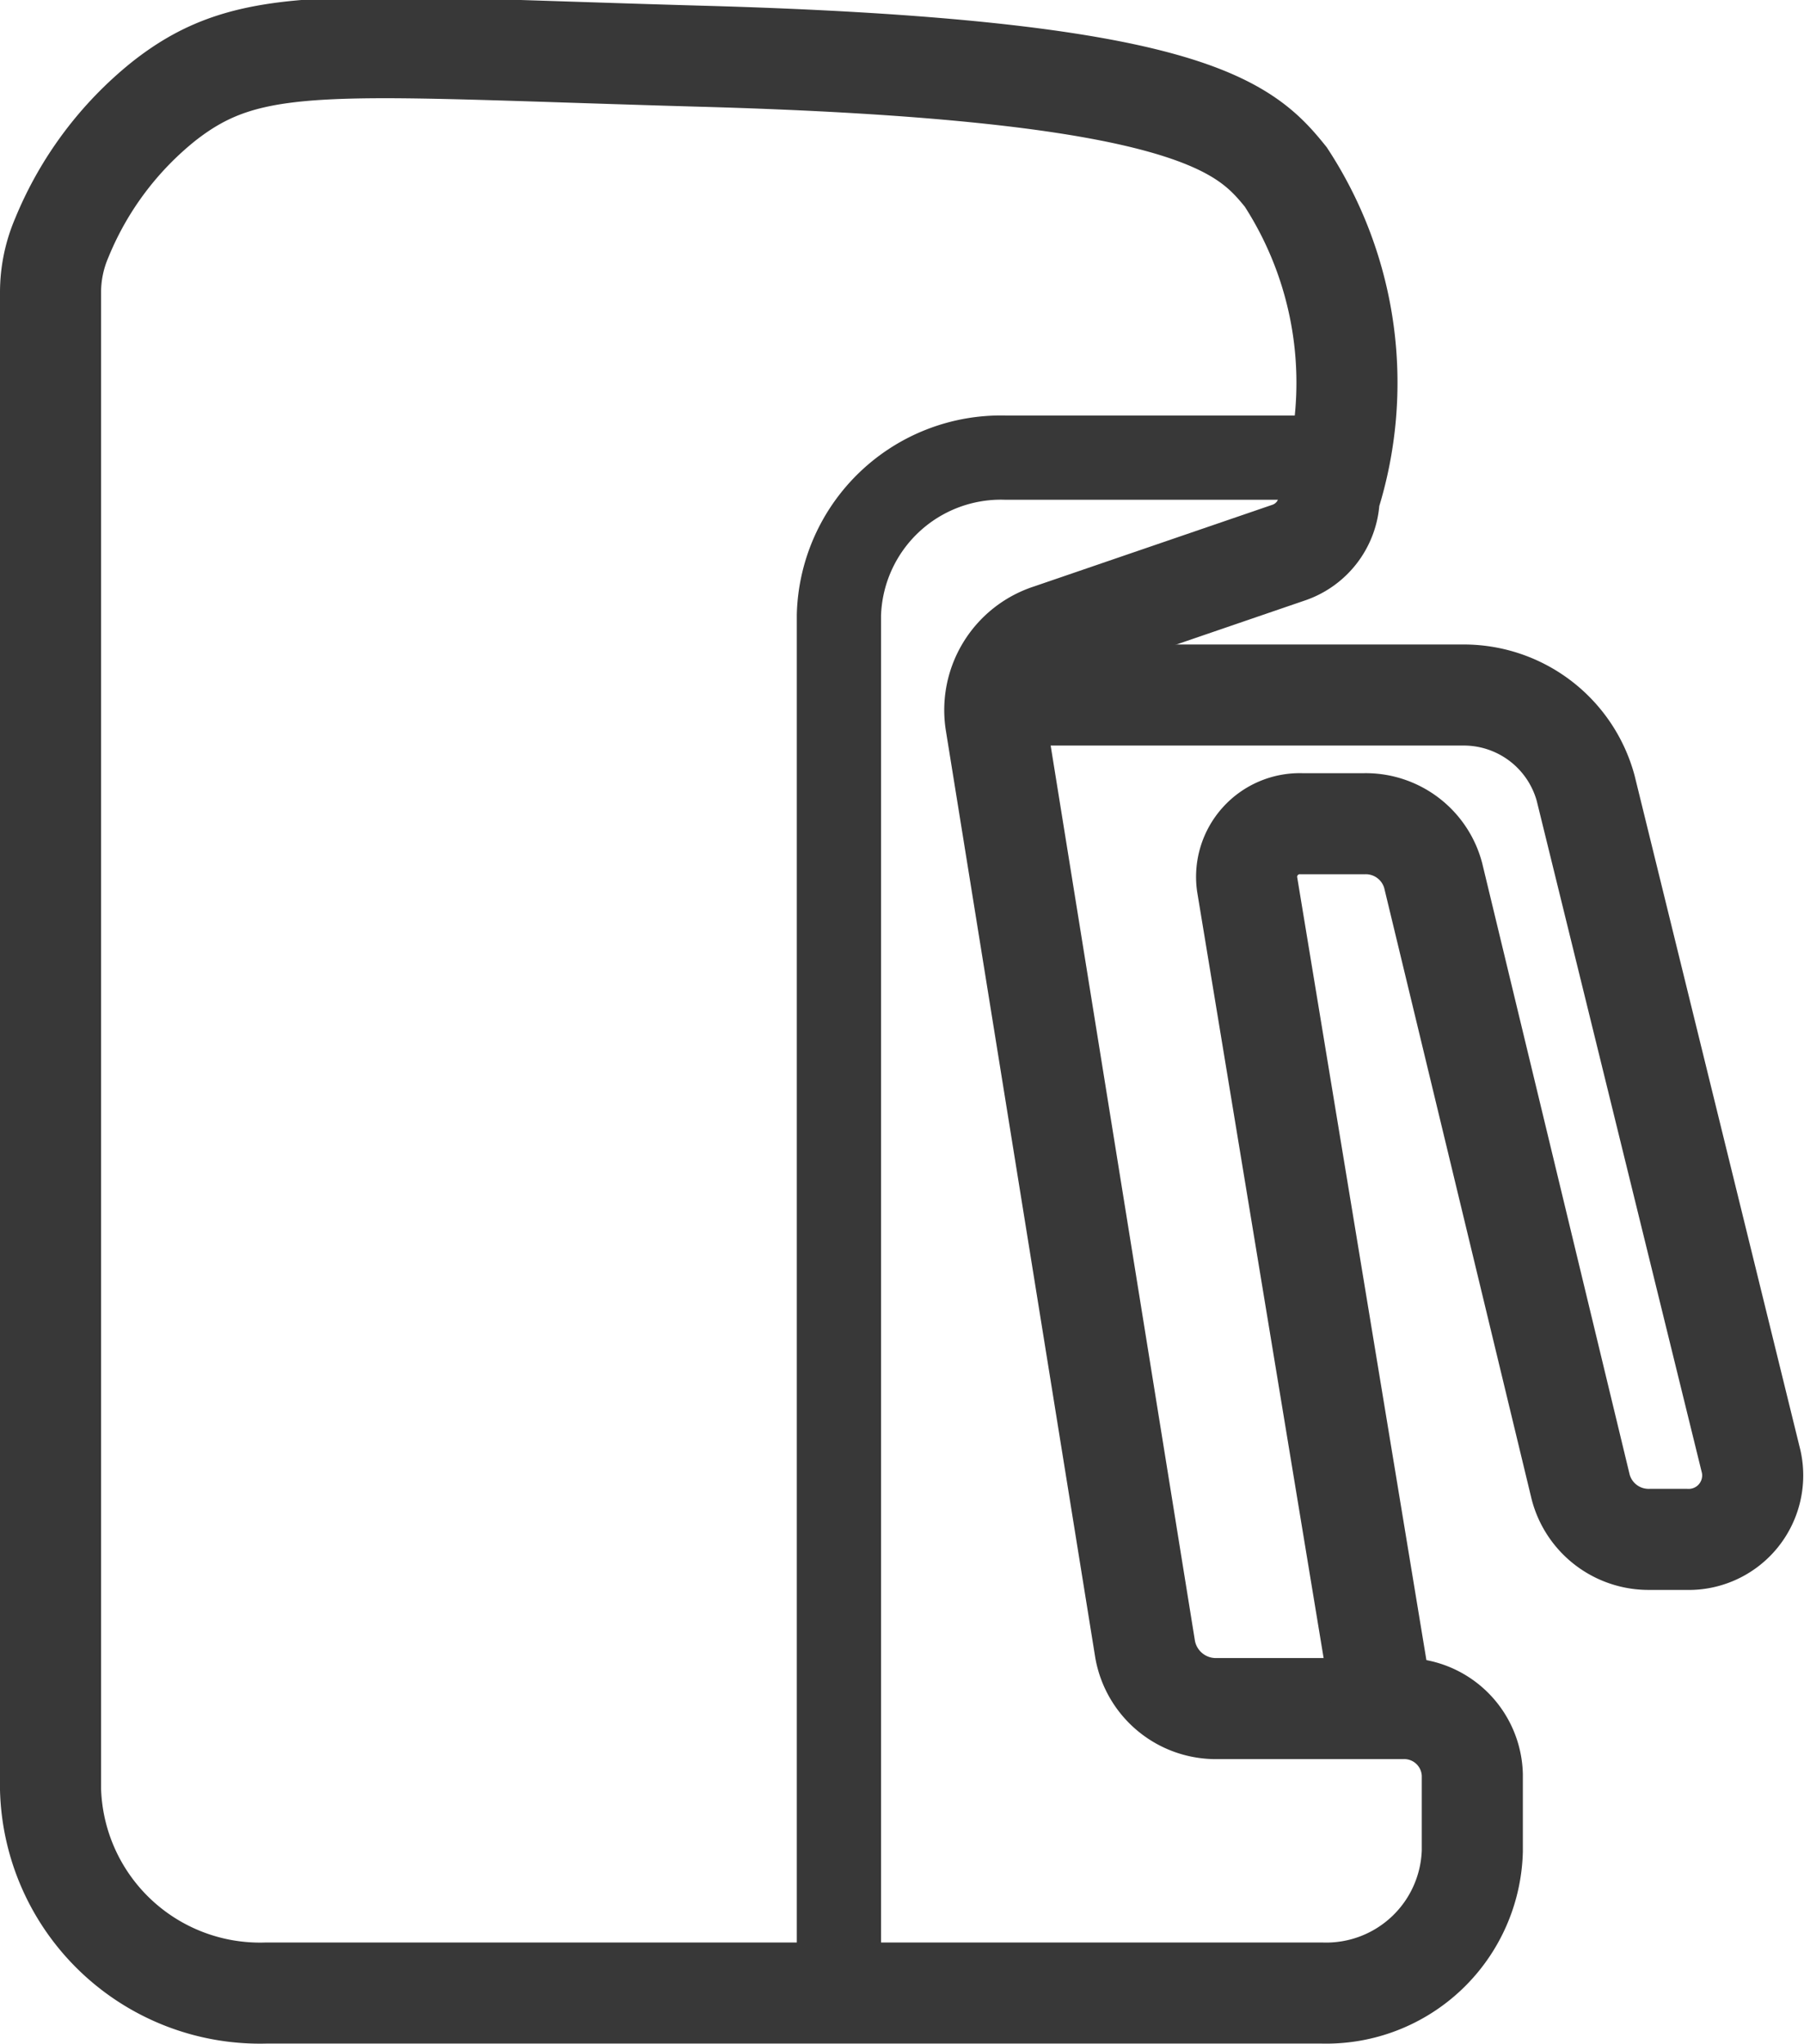
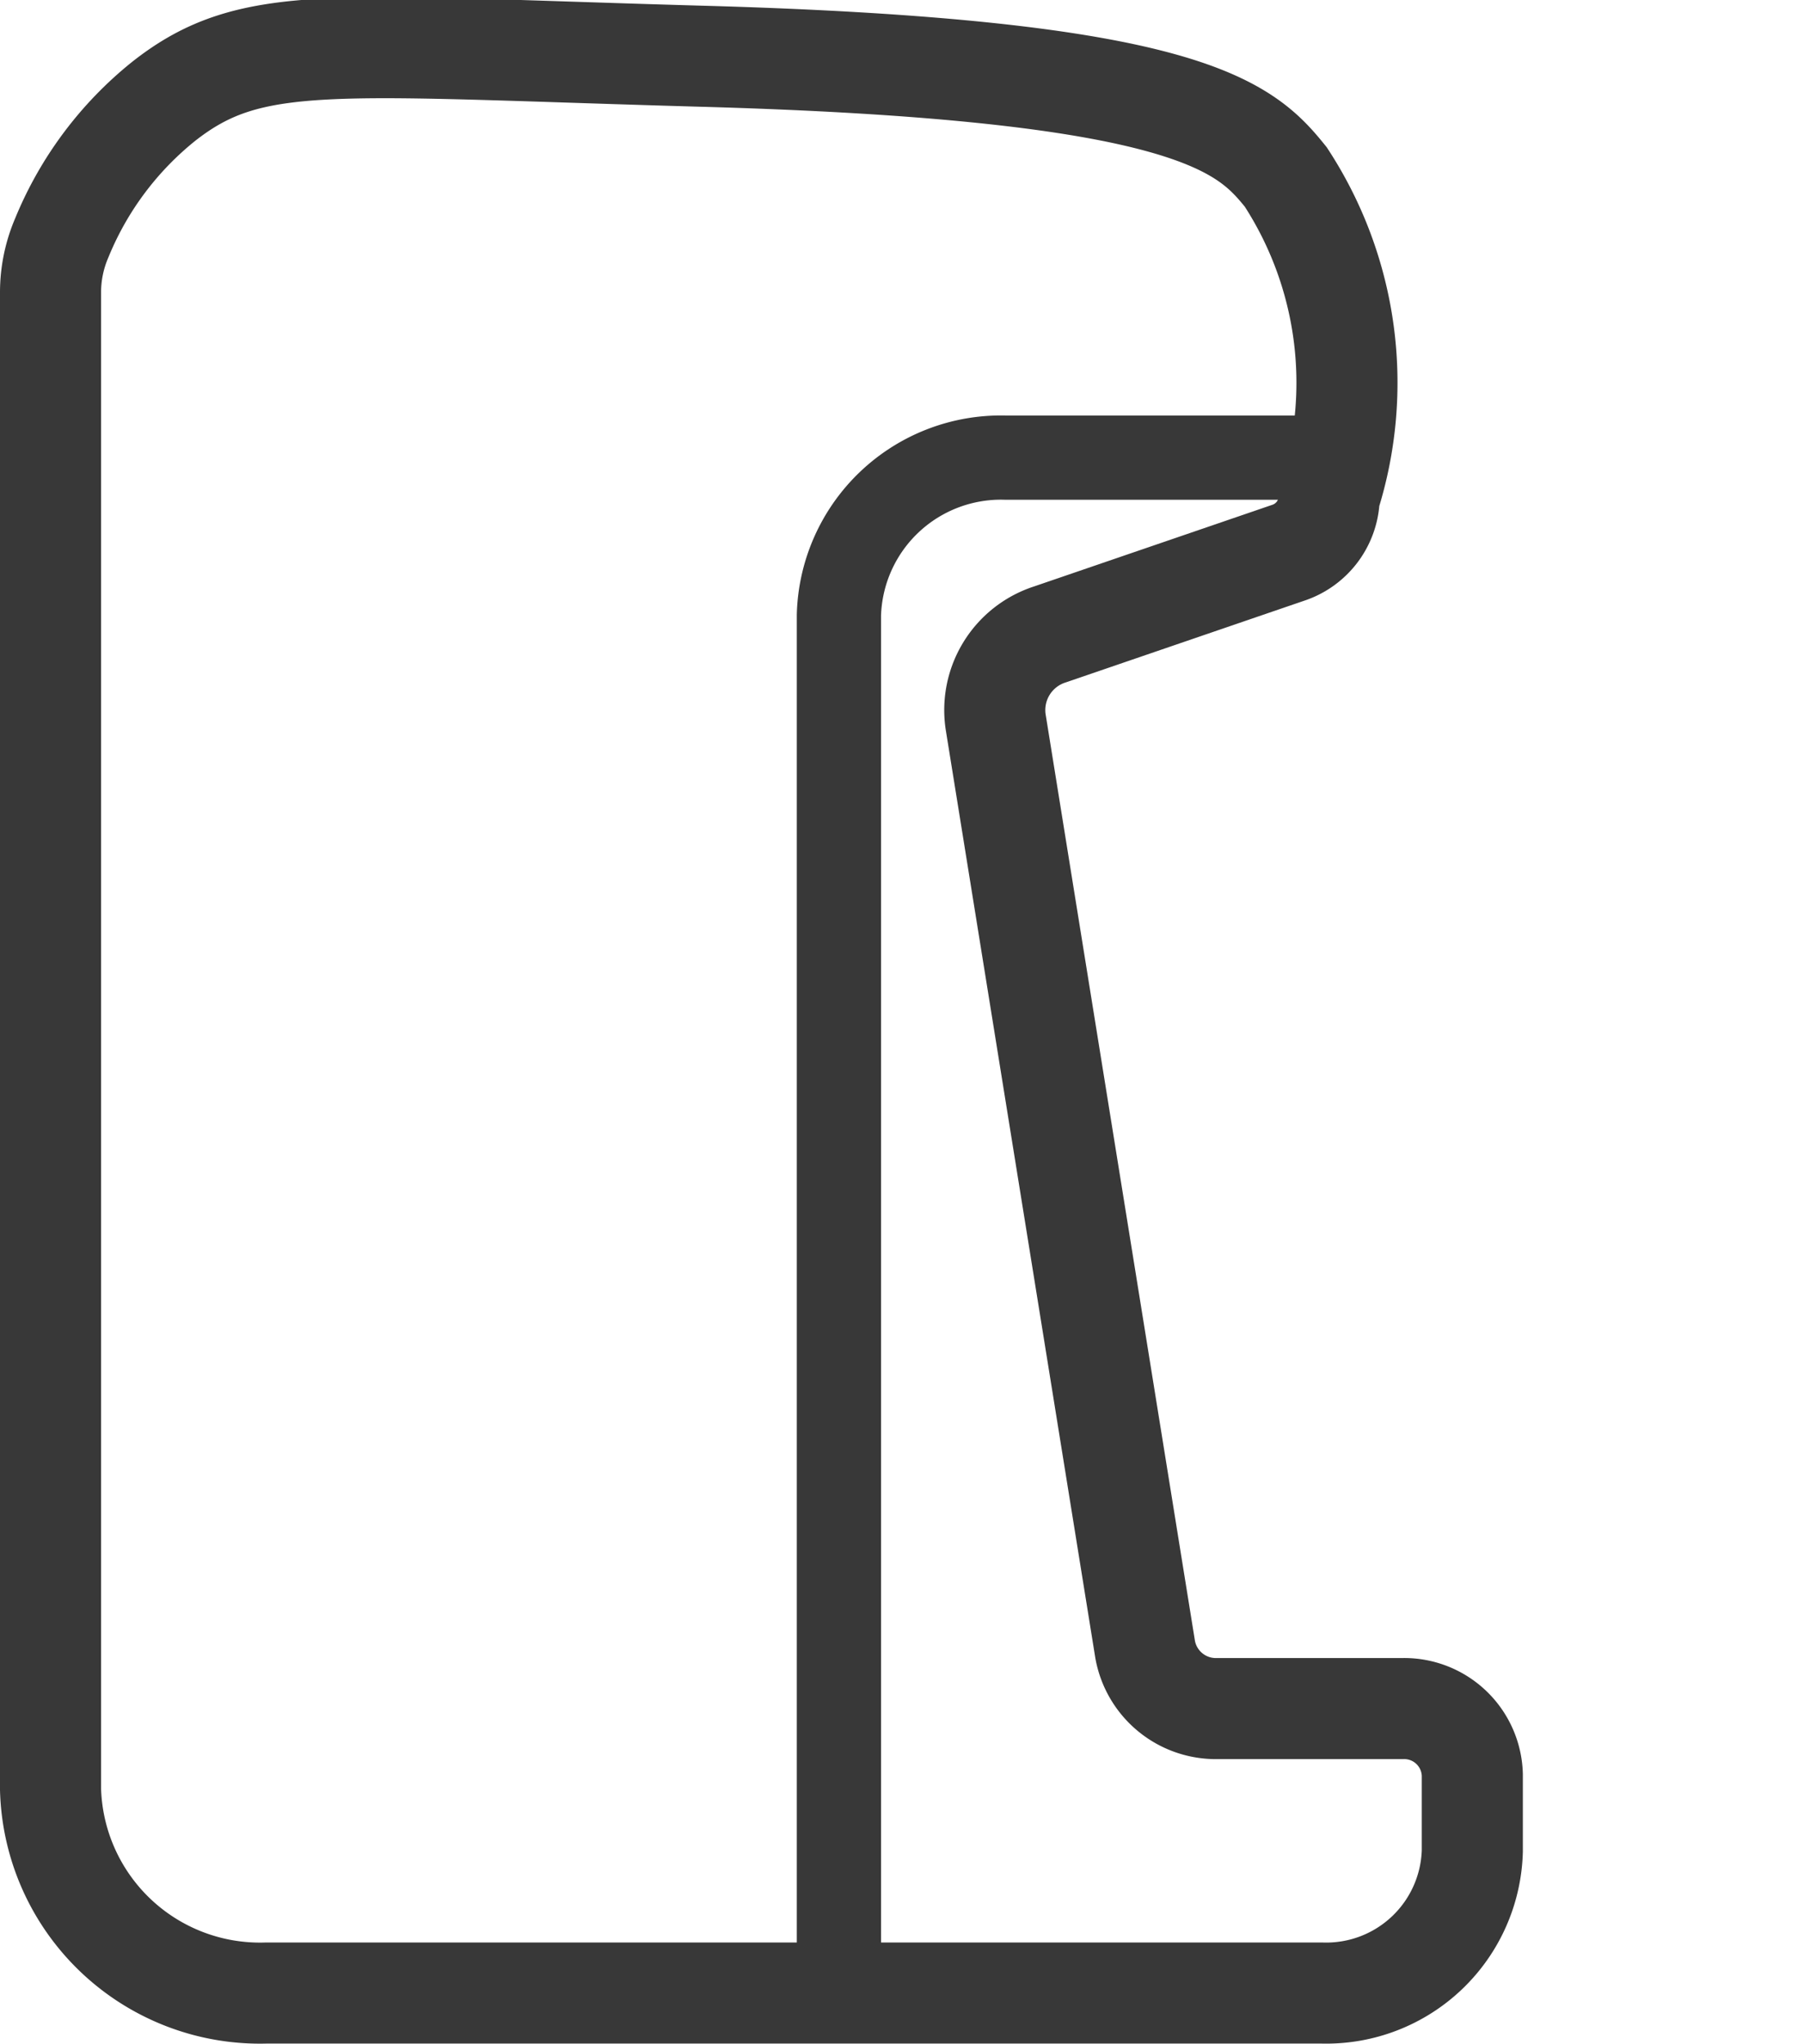
<svg xmlns="http://www.w3.org/2000/svg" width="21.418" height="24.267" viewBox="0 0 21.418 24.267">
  <g id="Component_346_1" data-name="Component 346 – 1" transform="translate(0.6 0.566)">
    <path id="Path_3" data-name="Path 3" d="M4.552,23.1H17.1a1.735,1.735,0,0,0,1.78-1.686v-.907a.809.809,0,0,0-.829-.785h-2.2a.853.853,0,0,1-.855-.7L13.22,8a.944.944,0,0,1,.649-1.034L16.688,6a.71.71,0,0,0,.493-.665,4.47,4.47,0,0,0-.516-3.8C16.185.941,15.529.259,9.672.1,5.314-.024,4.381-.178,3.345.636A4.038,4.038,0,0,0,2.134,2.257,1.639,1.639,0,0,0,2,2.9v17.78A2.487,2.487,0,0,0,4.552,23.1Z" transform="translate(-2)" fill="none" stroke="#383838" stroke-miterlimit="10" stroke-width="1.2" />
    <path id="Path_4" data-name="Path 4" d="M20.787,6.743H16.94a1.924,1.924,0,0,0-1.974,1.87V24.962" transform="translate(-5.606 -1.875)" fill="none" stroke="#383838" stroke-miterlimit="10" stroke-width="1" />
-     <path id="Path_5" data-name="Path 5" d="M17.55,10.648h5.529a1.5,1.5,0,0,1,1.471,1.107l1.966,8a.76.76,0,0,1-.771.919h-.432a.834.834,0,0,1-.822-.62L22.74,12.793a.828.828,0,0,0-.816-.617h-.748a.631.631,0,0,0-.646.715l1.616,9.793" transform="translate(-6.324 -2.961)" fill="none" stroke="#383838" stroke-miterlimit="10" stroke-width="1.2" />
  </g>
</svg>